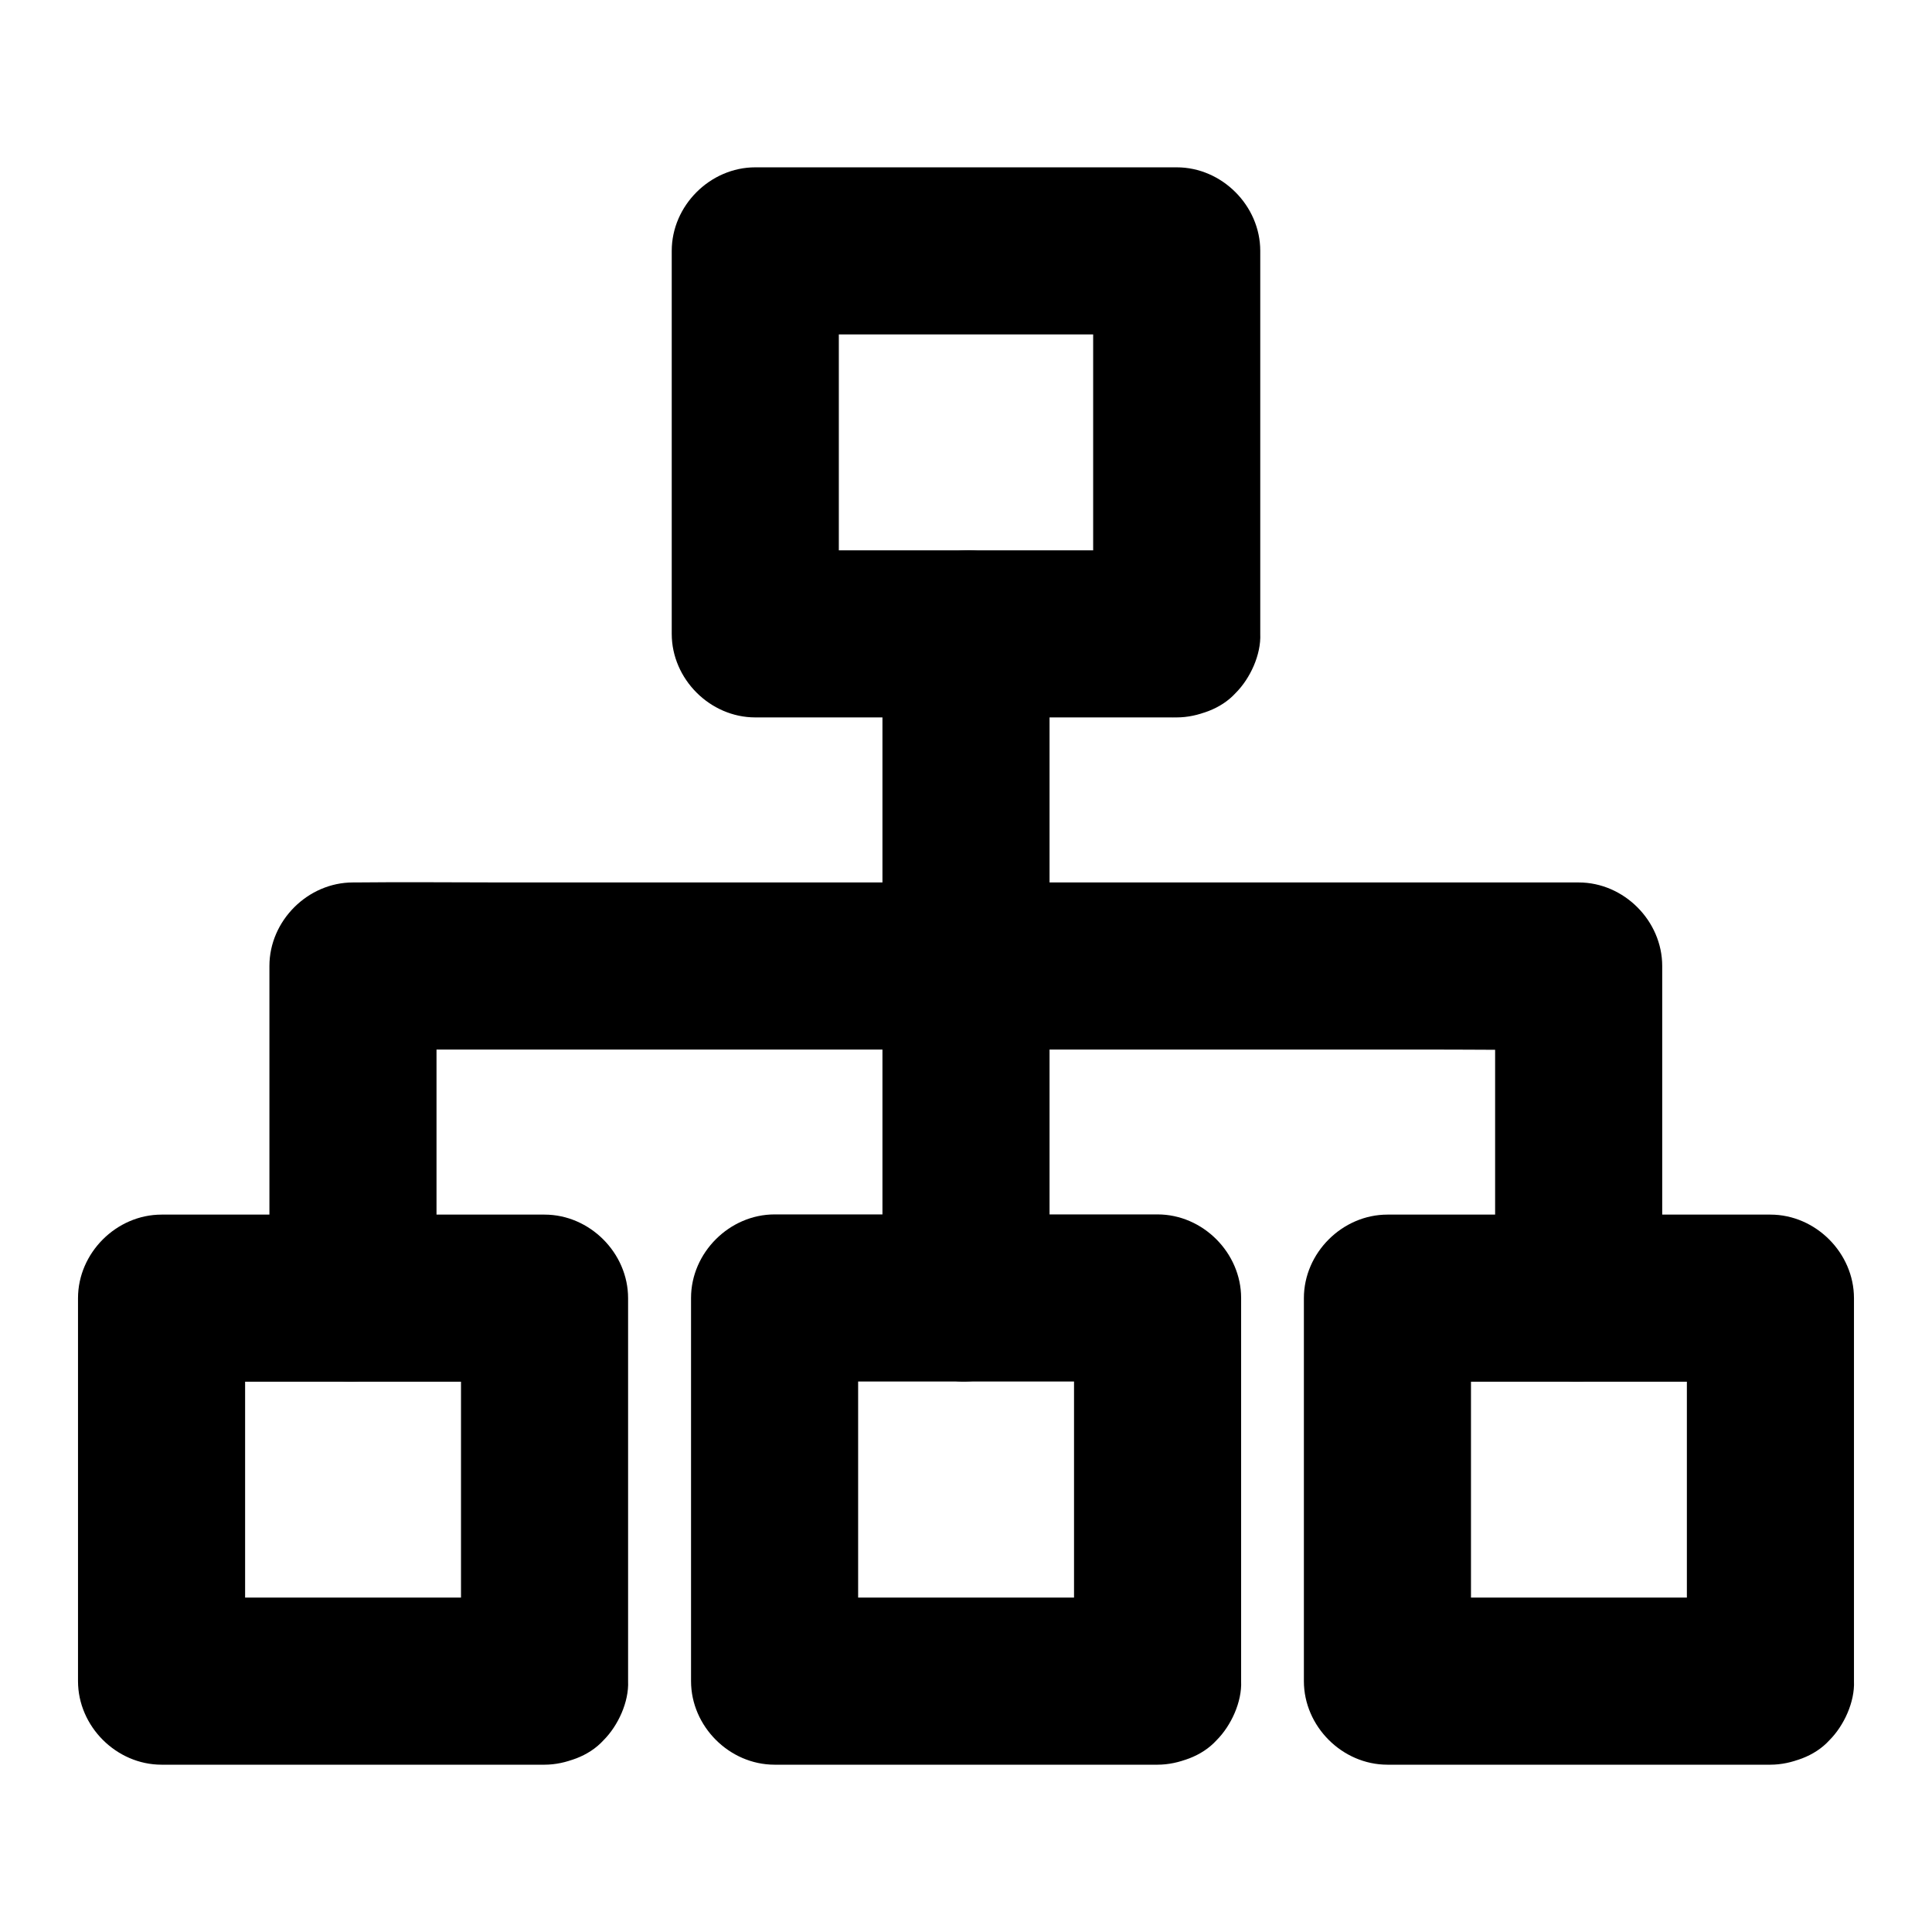
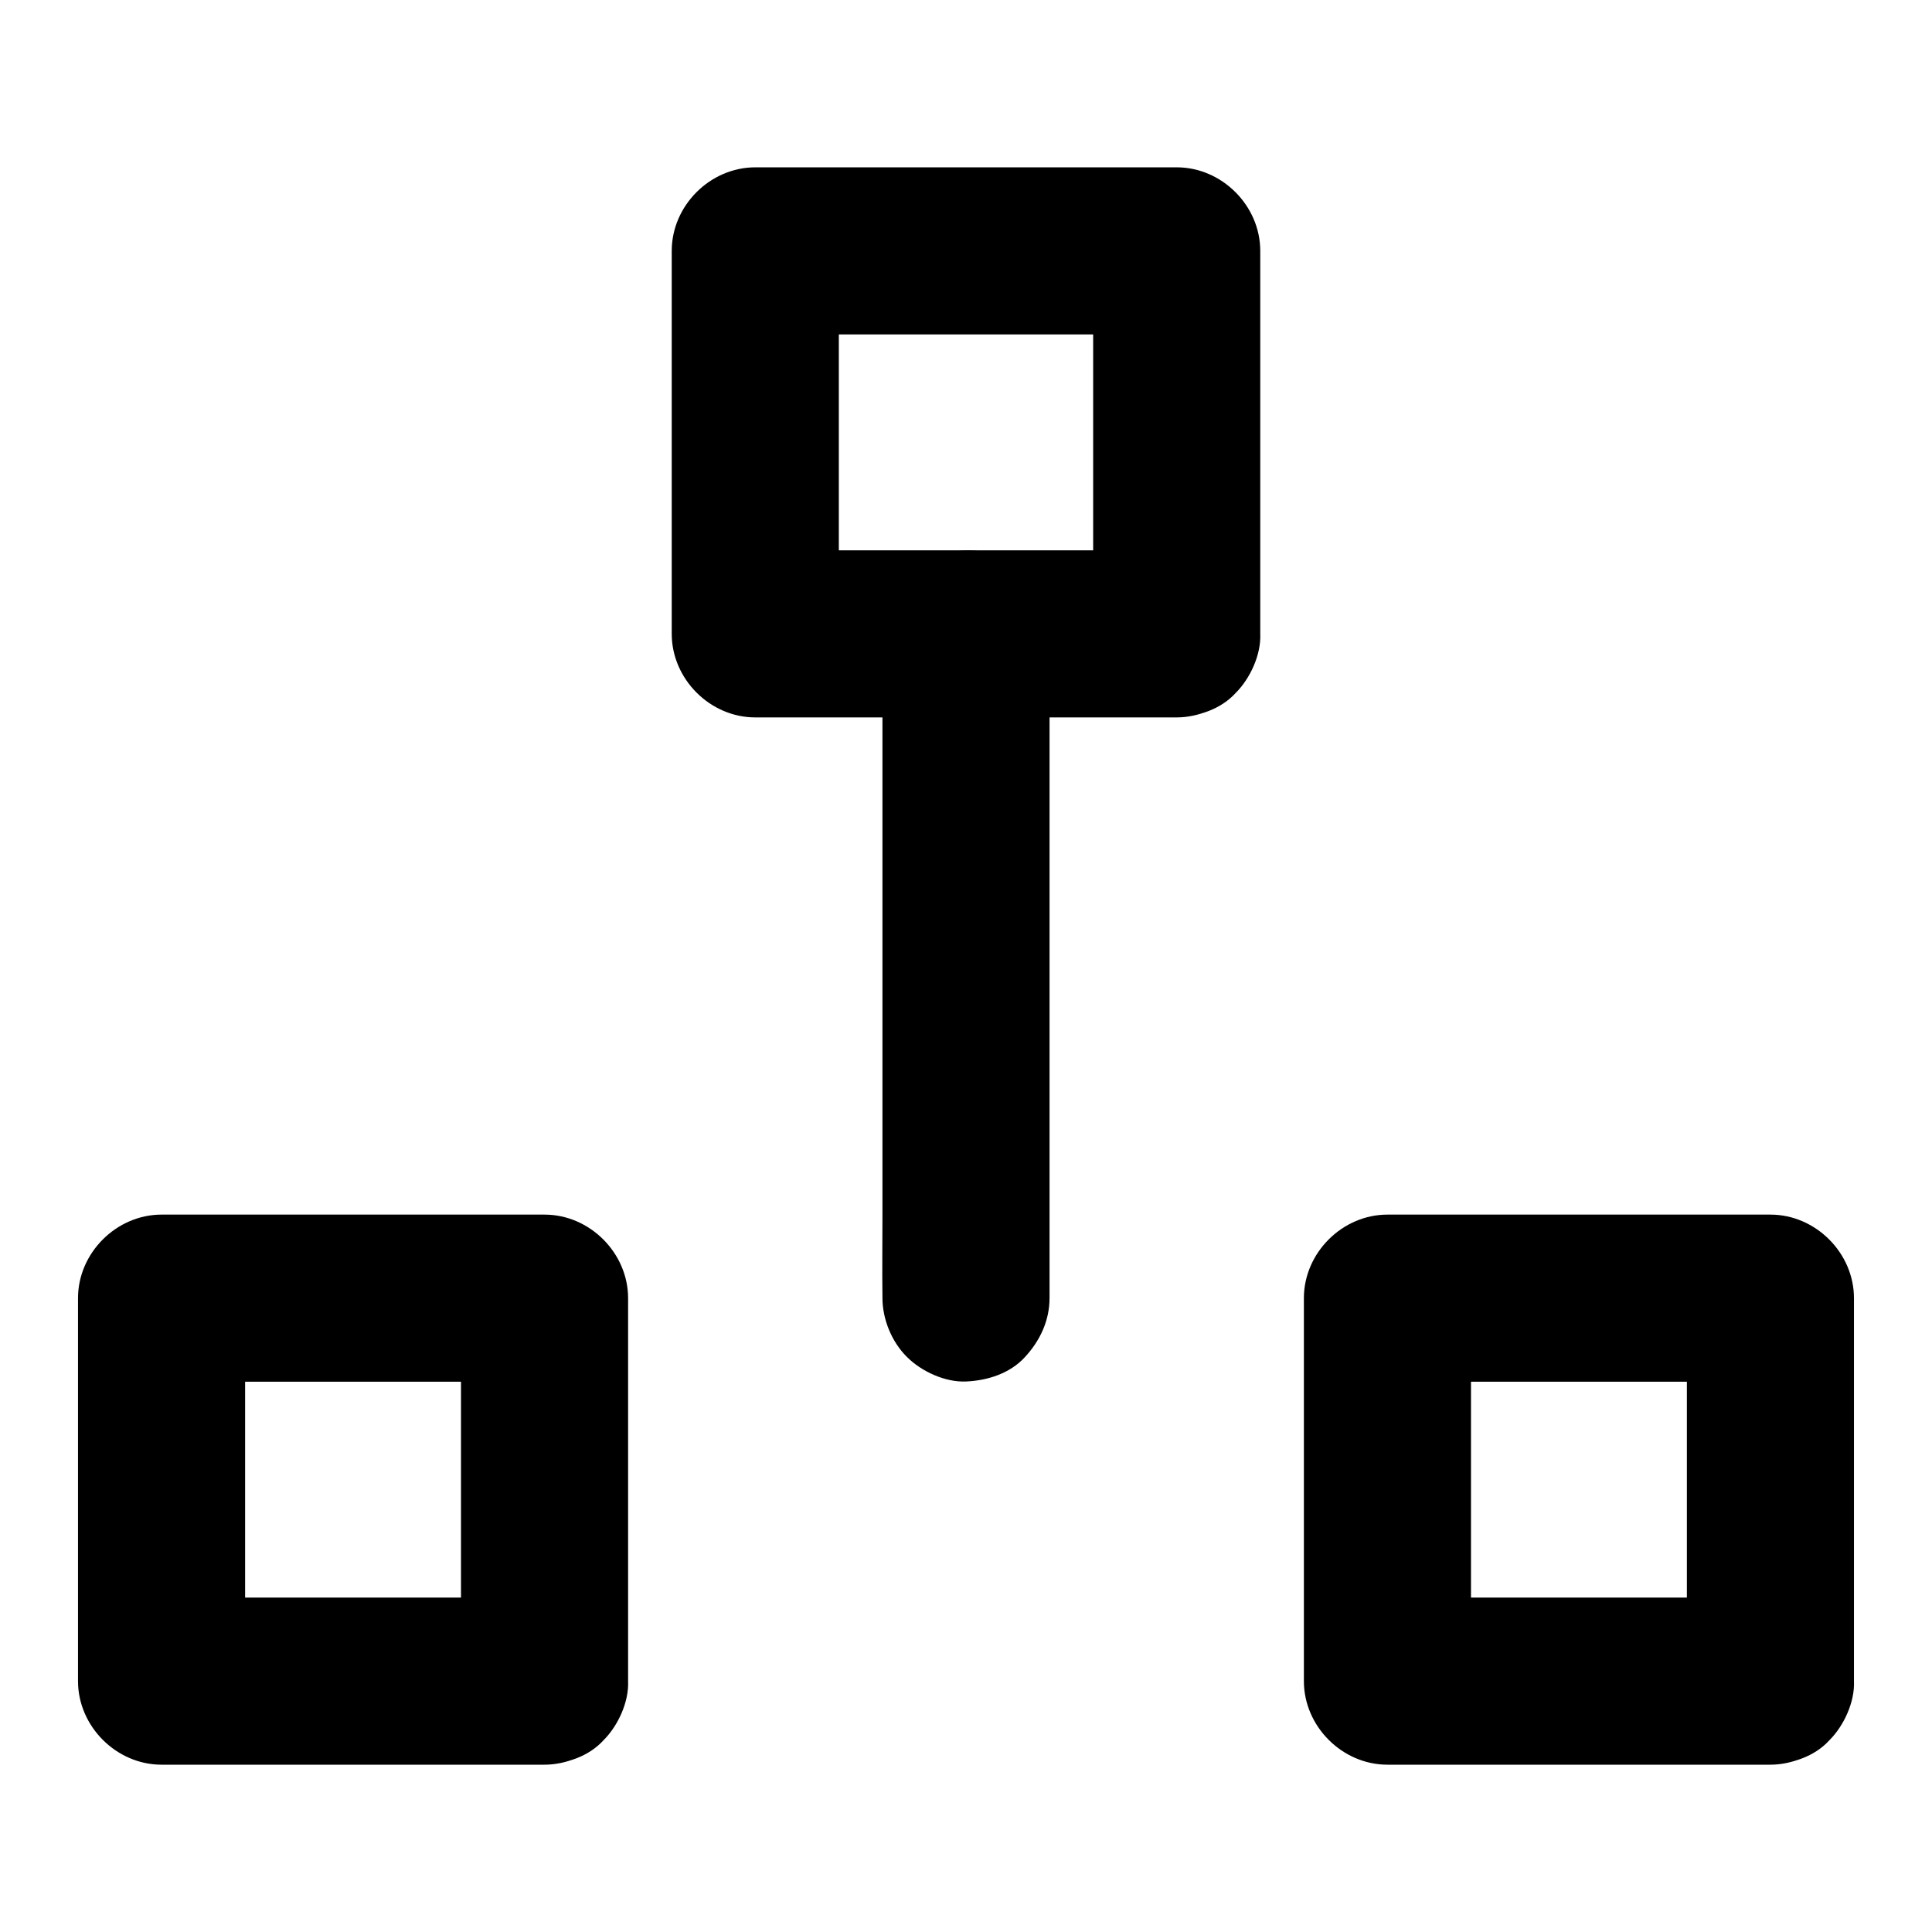
<svg xmlns="http://www.w3.org/2000/svg" fill="#000000" width="800px" height="800px" version="1.1" viewBox="144 144 512 512">
  <g>
-     <path d="m450.77 567.38h-34.34-54.66-12.496c7.379 7.379 14.762 14.762 22.141 22.141v-34.34-54.711-12.496c-7.379 7.379-14.762 14.762-22.141 22.141h34.34 54.66 12.496c-7.379-7.379-14.762-14.762-22.141-22.141v34.34 54.711 12.496c0 5.656 2.461 11.66 6.496 15.645 3.836 3.836 10.137 6.742 15.645 6.496 5.707-0.246 11.66-2.117 15.645-6.496 3.984-4.328 6.496-9.645 6.496-15.645v-34.34-54.711-12.496c0-11.957-10.137-22.141-22.141-22.141h-34.34-54.66-12.496c-11.957 0-22.141 10.137-22.141 22.141v34.34 54.711 12.496c0 11.957 10.137 22.141 22.141 22.141h34.34 54.66 12.496c5.656 0 11.66-2.461 15.645-6.496 3.836-3.836 6.742-10.137 6.496-15.645-0.246-5.707-2.117-11.66-6.496-15.645-4.328-3.988-9.641-6.496-15.645-6.496z" />
    <path d="m288.31 567.38h-34.34-54.66-12.496l22.141 22.141v-34.34-54.66-12.496c-7.379 7.379-14.762 14.762-22.141 22.141h34.34 54.66 12.496c-7.379-7.379-14.762-14.762-22.141-22.141v34.34 54.66 12.496c0 5.656 2.461 11.66 6.496 15.645 3.836 3.836 10.137 6.742 15.645 6.496 5.707-0.246 11.66-2.117 15.645-6.496 3.984-4.328 6.496-9.645 6.496-15.645v-34.34-54.66-12.496c0-11.957-10.137-22.141-22.141-22.141h-34.34-54.66-12.496c-11.957 0-22.141 10.137-22.141 22.141v34.34 54.66 12.496c0 11.957 10.137 22.141 22.141 22.141h34.34 54.66 12.496c5.656 0 11.66-2.461 15.645-6.496 3.836-3.836 6.742-10.137 6.496-15.645-0.246-5.707-2.117-11.66-6.496-15.645-4.328-4.039-9.641-6.496-15.645-6.496z" />
    <path d="m613.18 567.38h-34.34-54.66-12.496l22.141 22.141v-34.34-54.66-12.496c-7.379 7.379-14.762 14.762-22.141 22.141h34.34 54.66 12.496c-7.379-7.379-14.762-14.762-22.141-22.141v34.34 54.66 12.496c0 5.656 2.461 11.66 6.496 15.645 3.836 3.836 10.137 6.742 15.645 6.496 5.707-0.246 11.66-2.117 15.645-6.496 3.984-4.328 6.496-9.645 6.496-15.645v-34.34-54.66-12.496c0-11.957-10.137-22.141-22.141-22.141h-34.34-54.66-12.496c-11.957 0-22.141 10.137-22.141 22.141v34.34 54.66 12.496c0 11.957 10.137 22.141 22.141 22.141h34.34 54.66 12.496c5.656 0 11.66-2.461 15.645-6.496 3.836-3.836 6.742-10.137 6.496-15.645-0.246-5.707-2.117-11.66-6.496-15.645-4.328-4.039-9.645-6.496-15.645-6.496z" />
    <path d="m455.84 289.84h-37.738-60.121-13.824c7.379 7.379 14.762 14.762 22.141 22.141v-34.34-54.66-12.496l-22.141 22.141h37.738 60.121 13.824l-22.141-22.141v34.34 54.66 12.496c0 5.656 2.461 11.66 6.496 15.645 3.836 3.836 10.137 6.742 15.645 6.496 5.707-0.246 11.66-2.117 15.645-6.496 3.984-4.328 6.496-9.645 6.496-15.645v-34.34-54.66-12.496c0-11.957-10.137-22.141-22.141-22.141h-37.738-60.121-13.824c-11.957 0-22.141 10.137-22.141 22.141v34.34 54.66 12.496c0 11.957 10.137 22.141 22.141 22.141h37.738 60.121 13.824c5.656 0 11.66-2.461 15.645-6.496 3.836-3.836 6.742-10.137 6.496-15.645-0.246-5.707-2.117-11.66-6.496-15.645-4.328-3.988-9.641-6.496-15.645-6.496z" />
    <path d="m422.14 487.97v-17.562-41.918-50.922-43.836c0-7.133 0.098-14.316 0-21.453v-0.297c0-5.656-2.461-11.66-6.496-15.645-3.836-3.836-10.137-6.742-15.645-6.496-5.707 0.246-11.66 2.117-15.645 6.496-3.984 4.328-6.496 9.645-6.496 15.645v17.562 41.918 50.922 43.836c0 7.133-0.098 14.316 0 21.453v0.297c0 5.656 2.461 11.66 6.496 15.645 3.836 3.836 10.137 6.742 15.645 6.496 5.707-0.246 11.66-2.117 15.645-6.496 3.988-4.328 6.496-9.641 6.496-15.645z" />
-     <path d="m259.68 487.97v-29.766-47.379-10.824c-7.379 7.379-14.762 14.762-22.141 22.141h32.473 77.441 94.121 80.887c13.086 0 26.223 0.195 39.359 0h0.543l-22.141-22.141v29.766 47.379 10.824c0 5.656 2.461 11.66 6.496 15.645 3.836 3.836 10.137 6.742 15.645 6.496 5.707-0.246 11.66-2.117 15.645-6.496 3.984-4.328 6.496-9.645 6.496-15.645v-29.766-47.379-10.824c0-11.957-10.137-22.141-22.141-22.141h-32.473-77.441-94.121-80.887c-13.137 0-26.223-0.148-39.359 0h-0.543c-11.957 0-22.141 10.137-22.141 22.141v29.766 47.379 10.824c0 5.656 2.461 11.66 6.496 15.645 3.836 3.836 10.137 6.742 15.645 6.496 5.707-0.246 11.66-2.117 15.645-6.496 3.988-4.328 6.496-9.641 6.496-15.645z" />
  </g>
</svg>